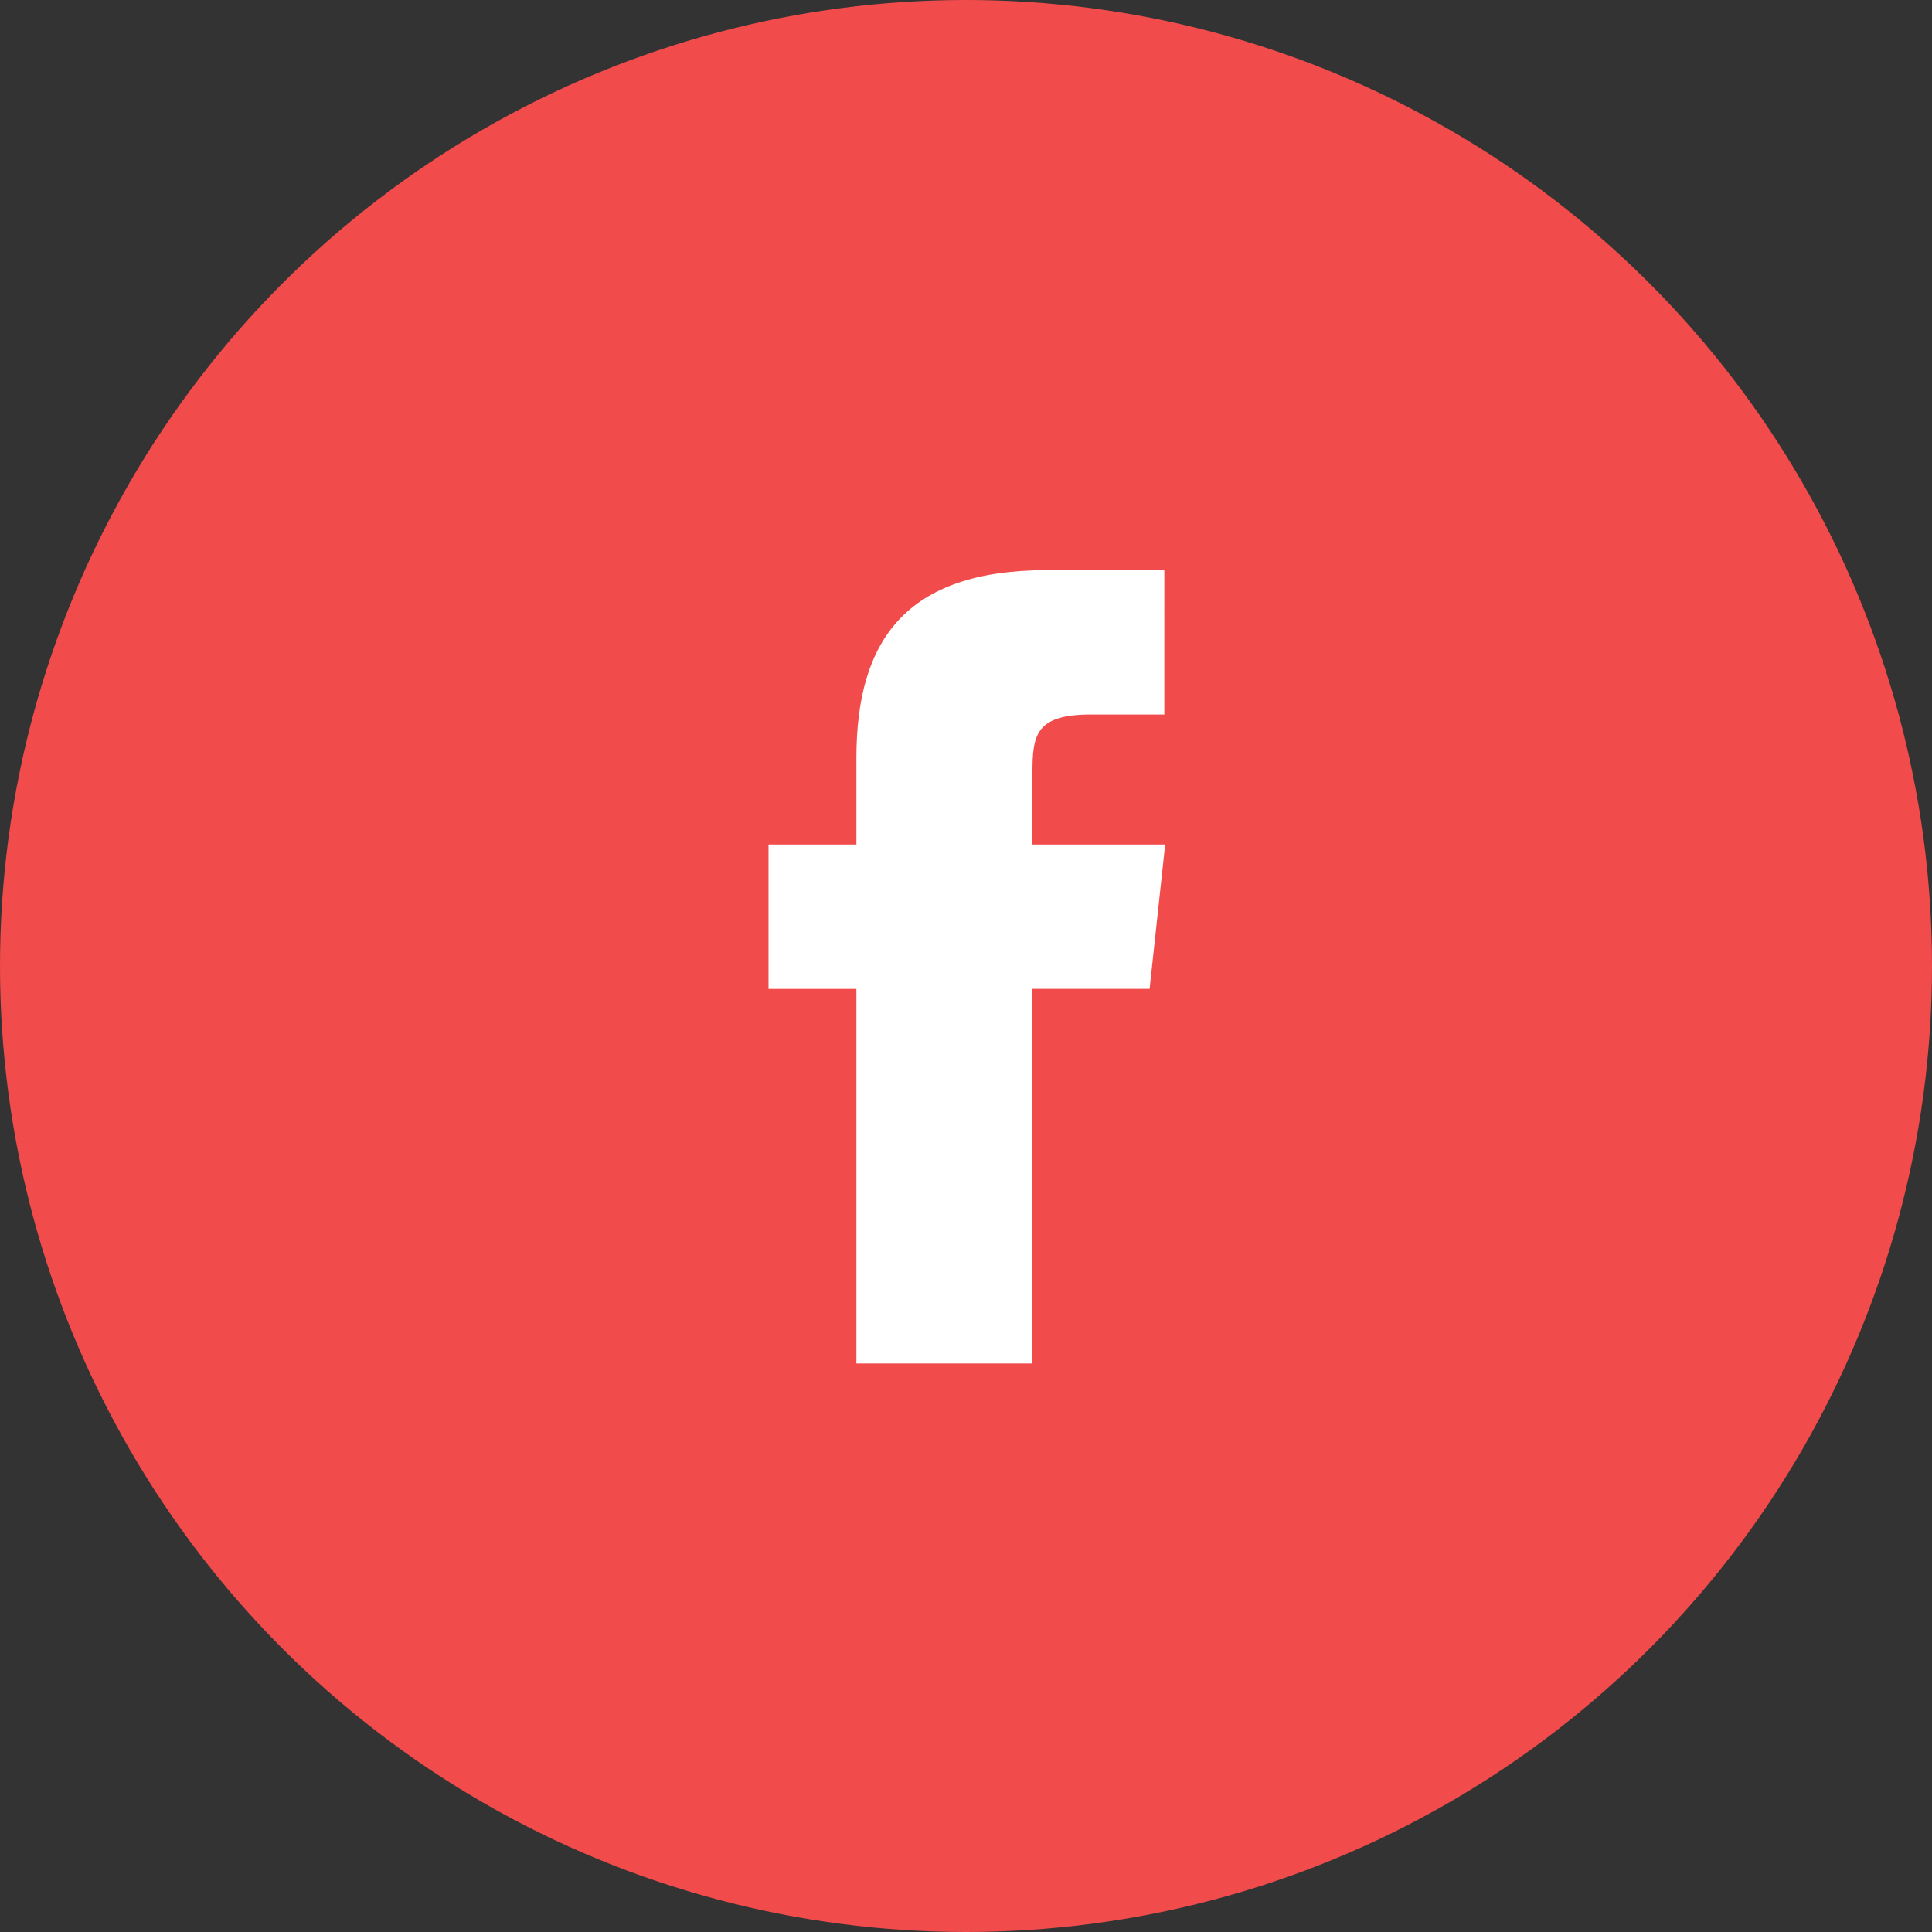
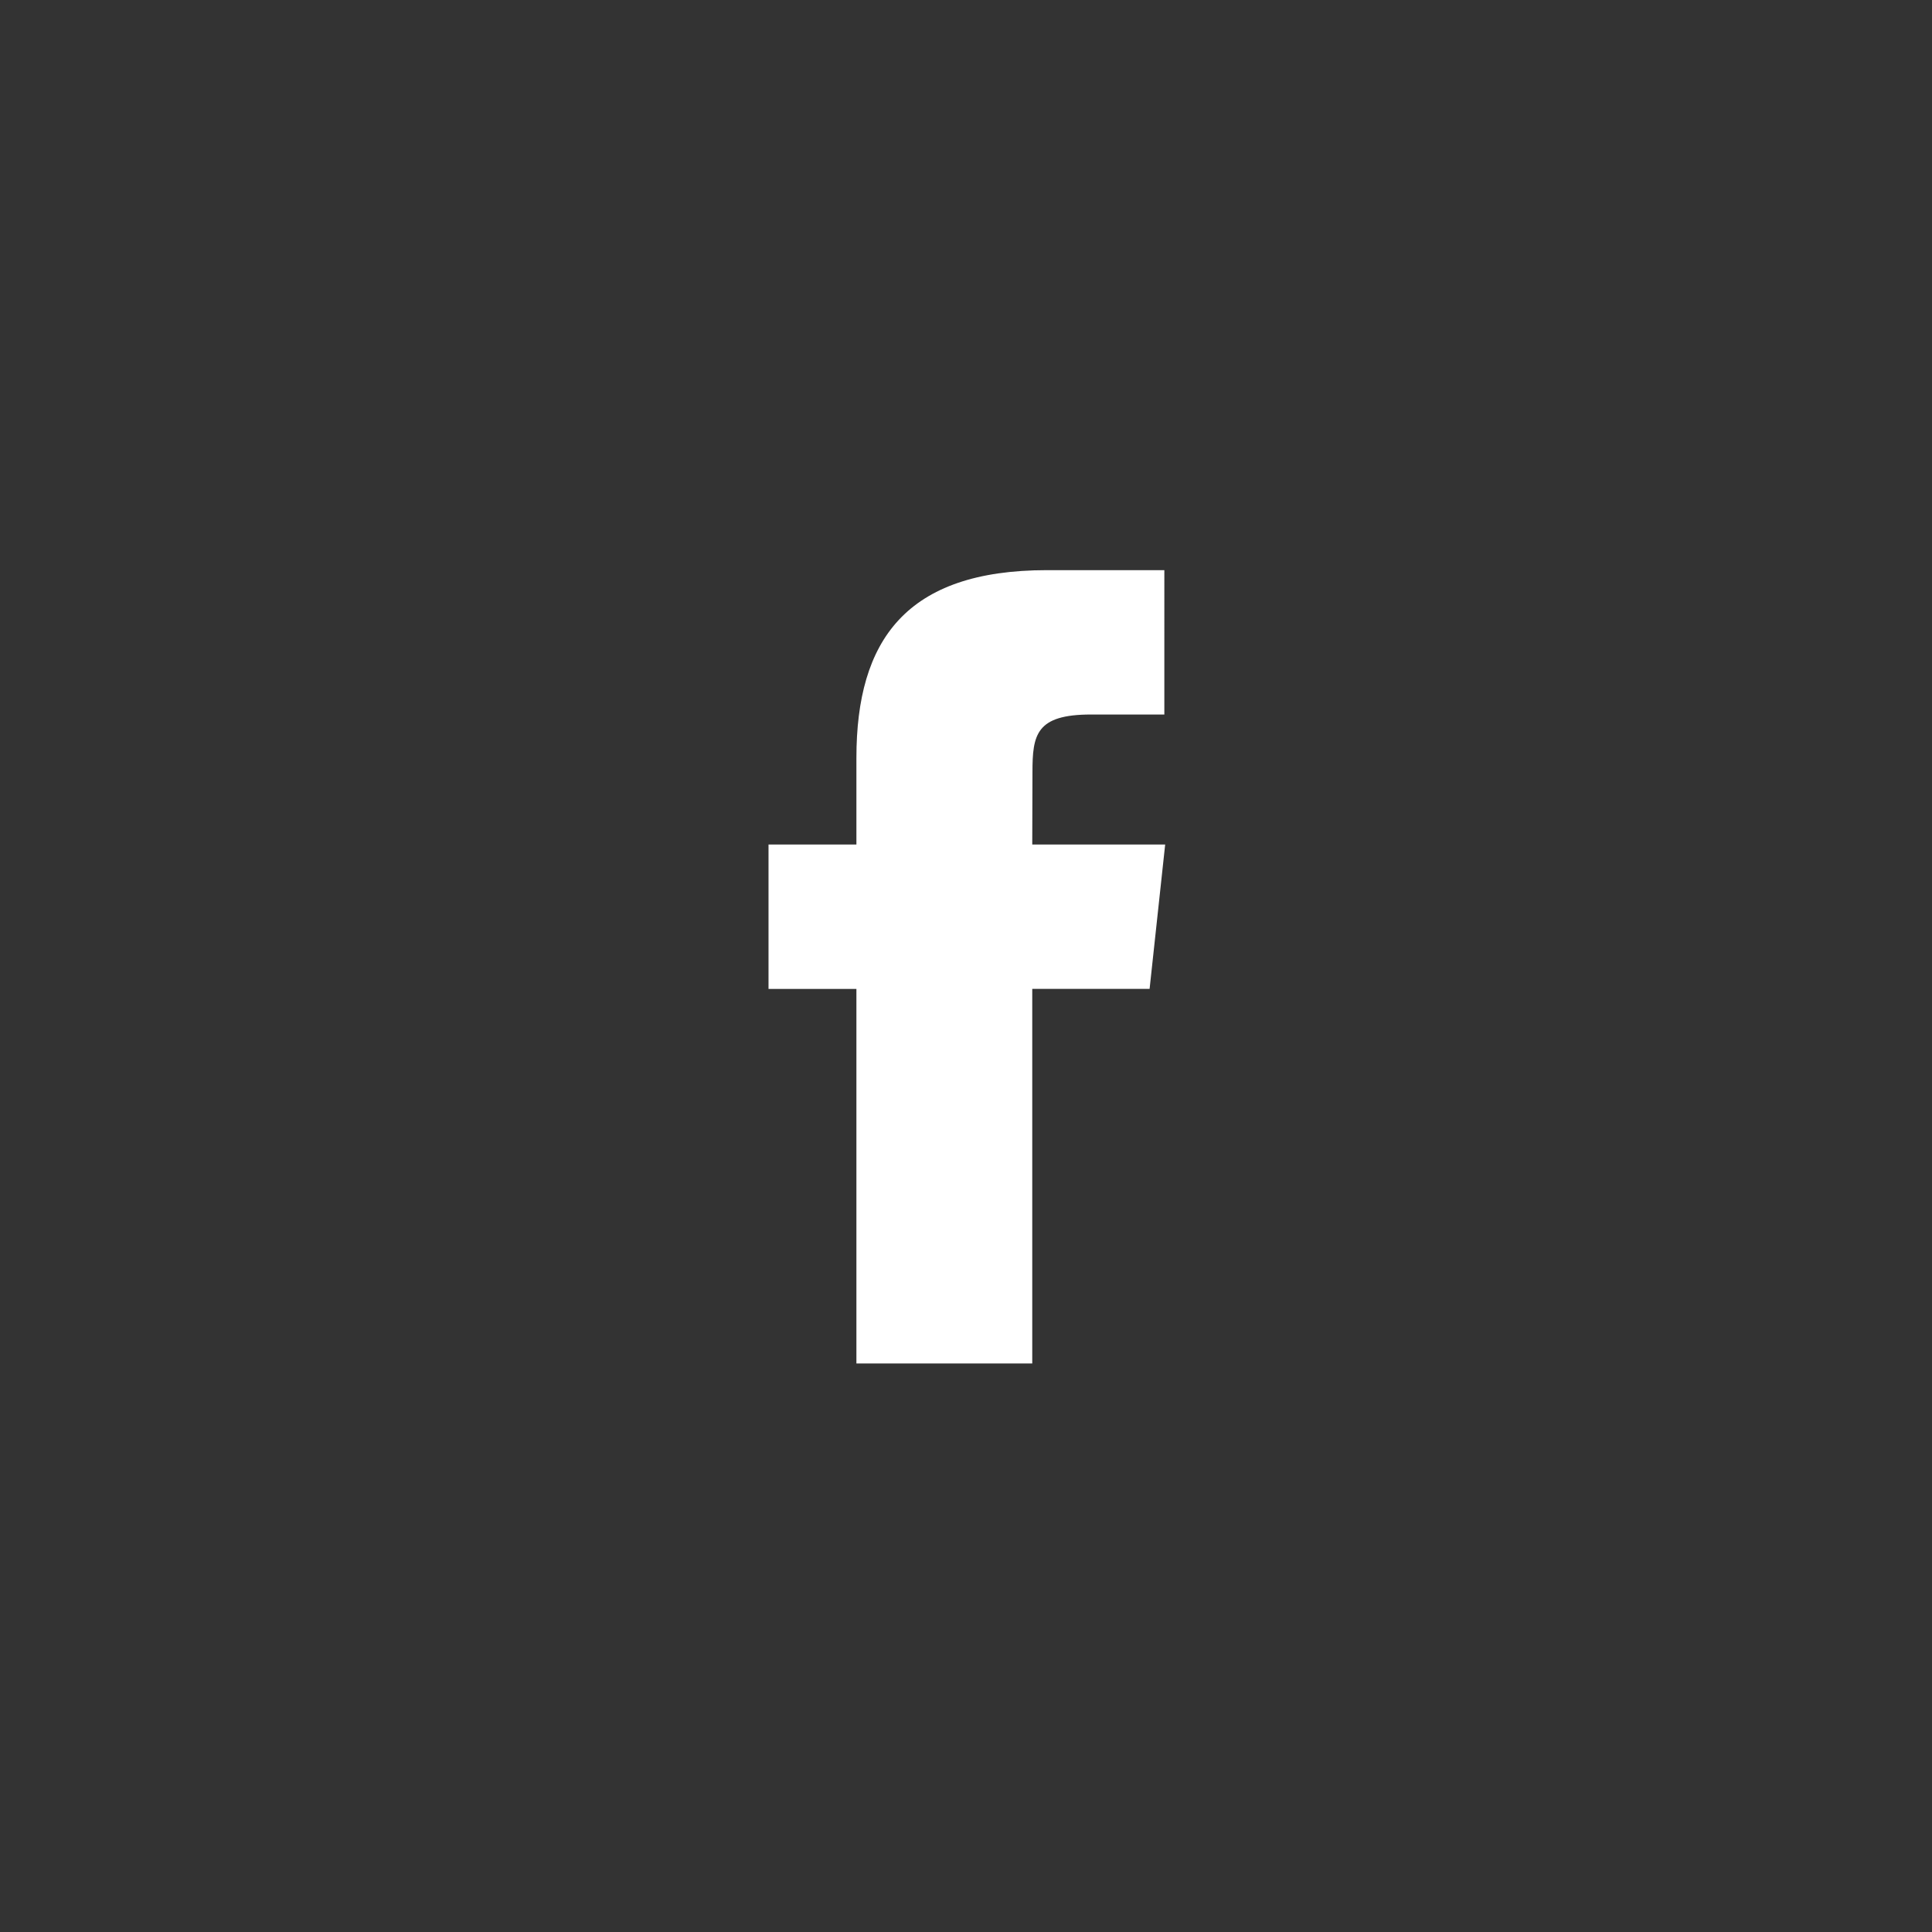
<svg xmlns="http://www.w3.org/2000/svg" width="65" height="65" viewBox="0 0 65 65">
  <rect x="0" y="0" width="65" height="65" fill="#333333" stroke="none" />
-   <circle id="Oval" cx="32.5" cy="32.5" r="32.5" fill="#f24b4b" />
  <path id="Facebook" d="M8.873,26.69H2.957v-12.6H0V9.23H2.957V6.316C2.957,2.357,4.626,0,9.369,0h3.948V4.857H10.85C9,4.857,8.88,5.535,8.88,6.8L8.873,9.23h4.472l-.524,4.857H8.873v12.6Z" transform="translate(25.856 19.182)" fill="#fff" />
</svg>